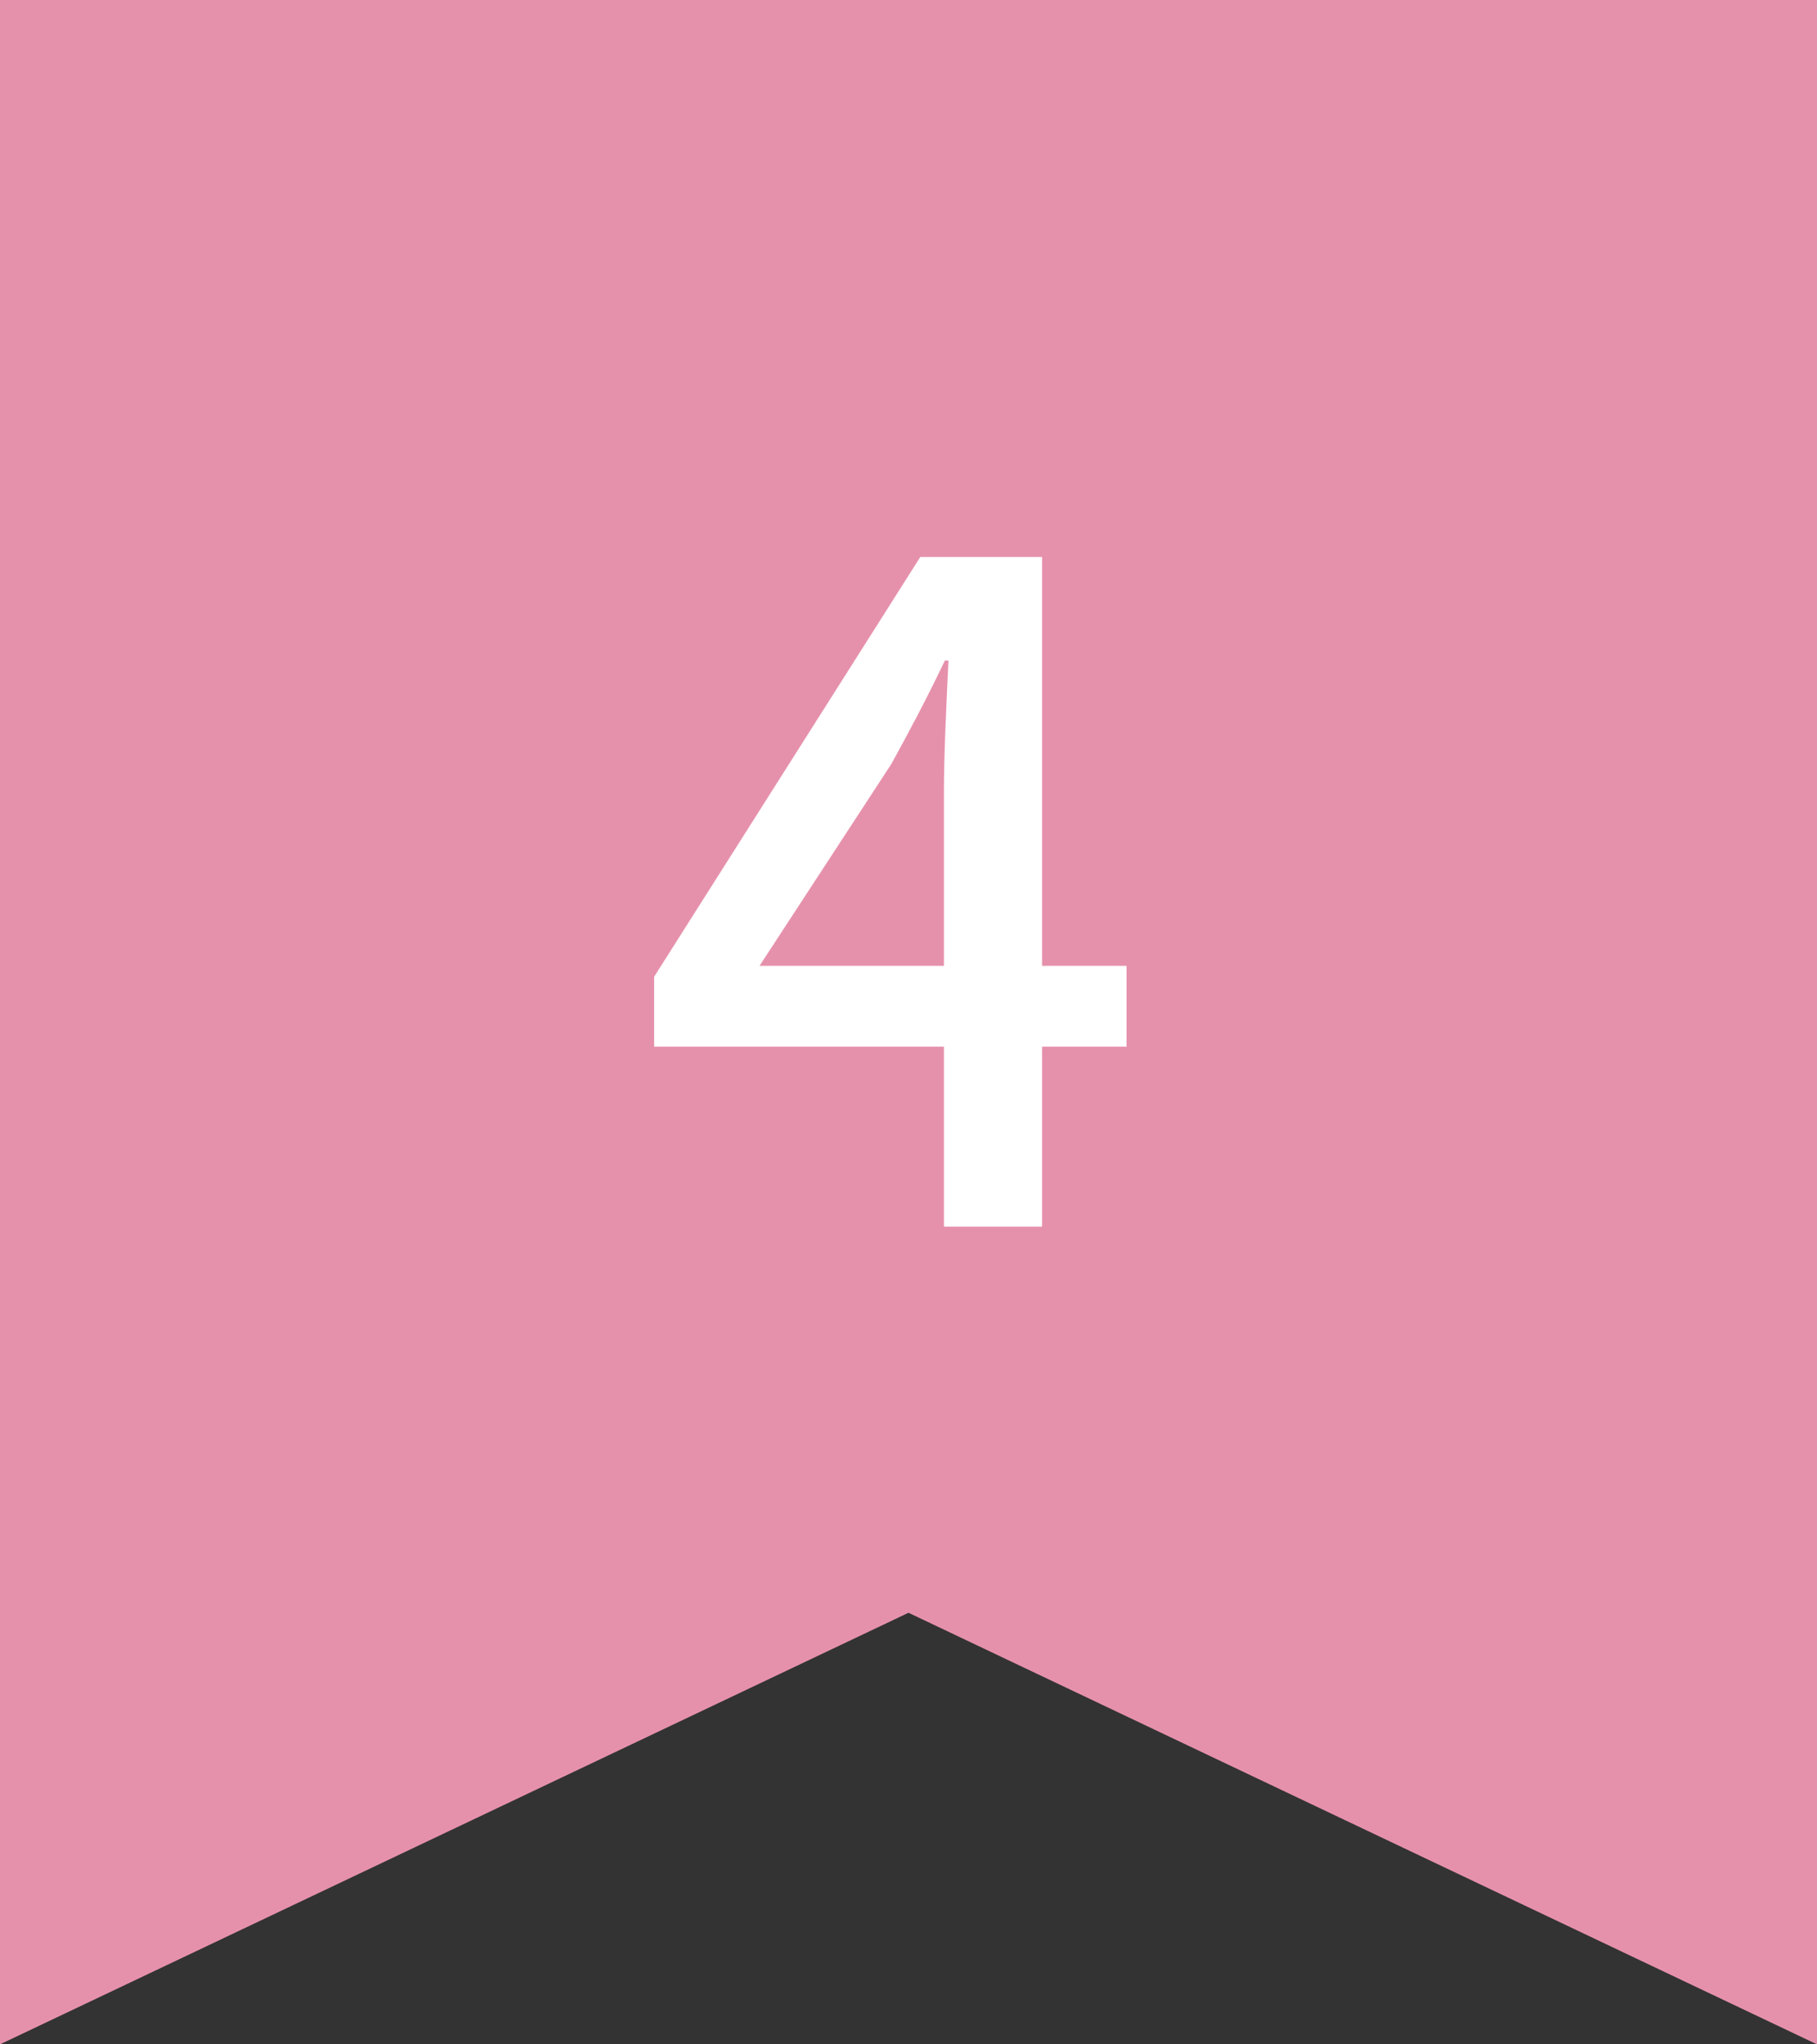
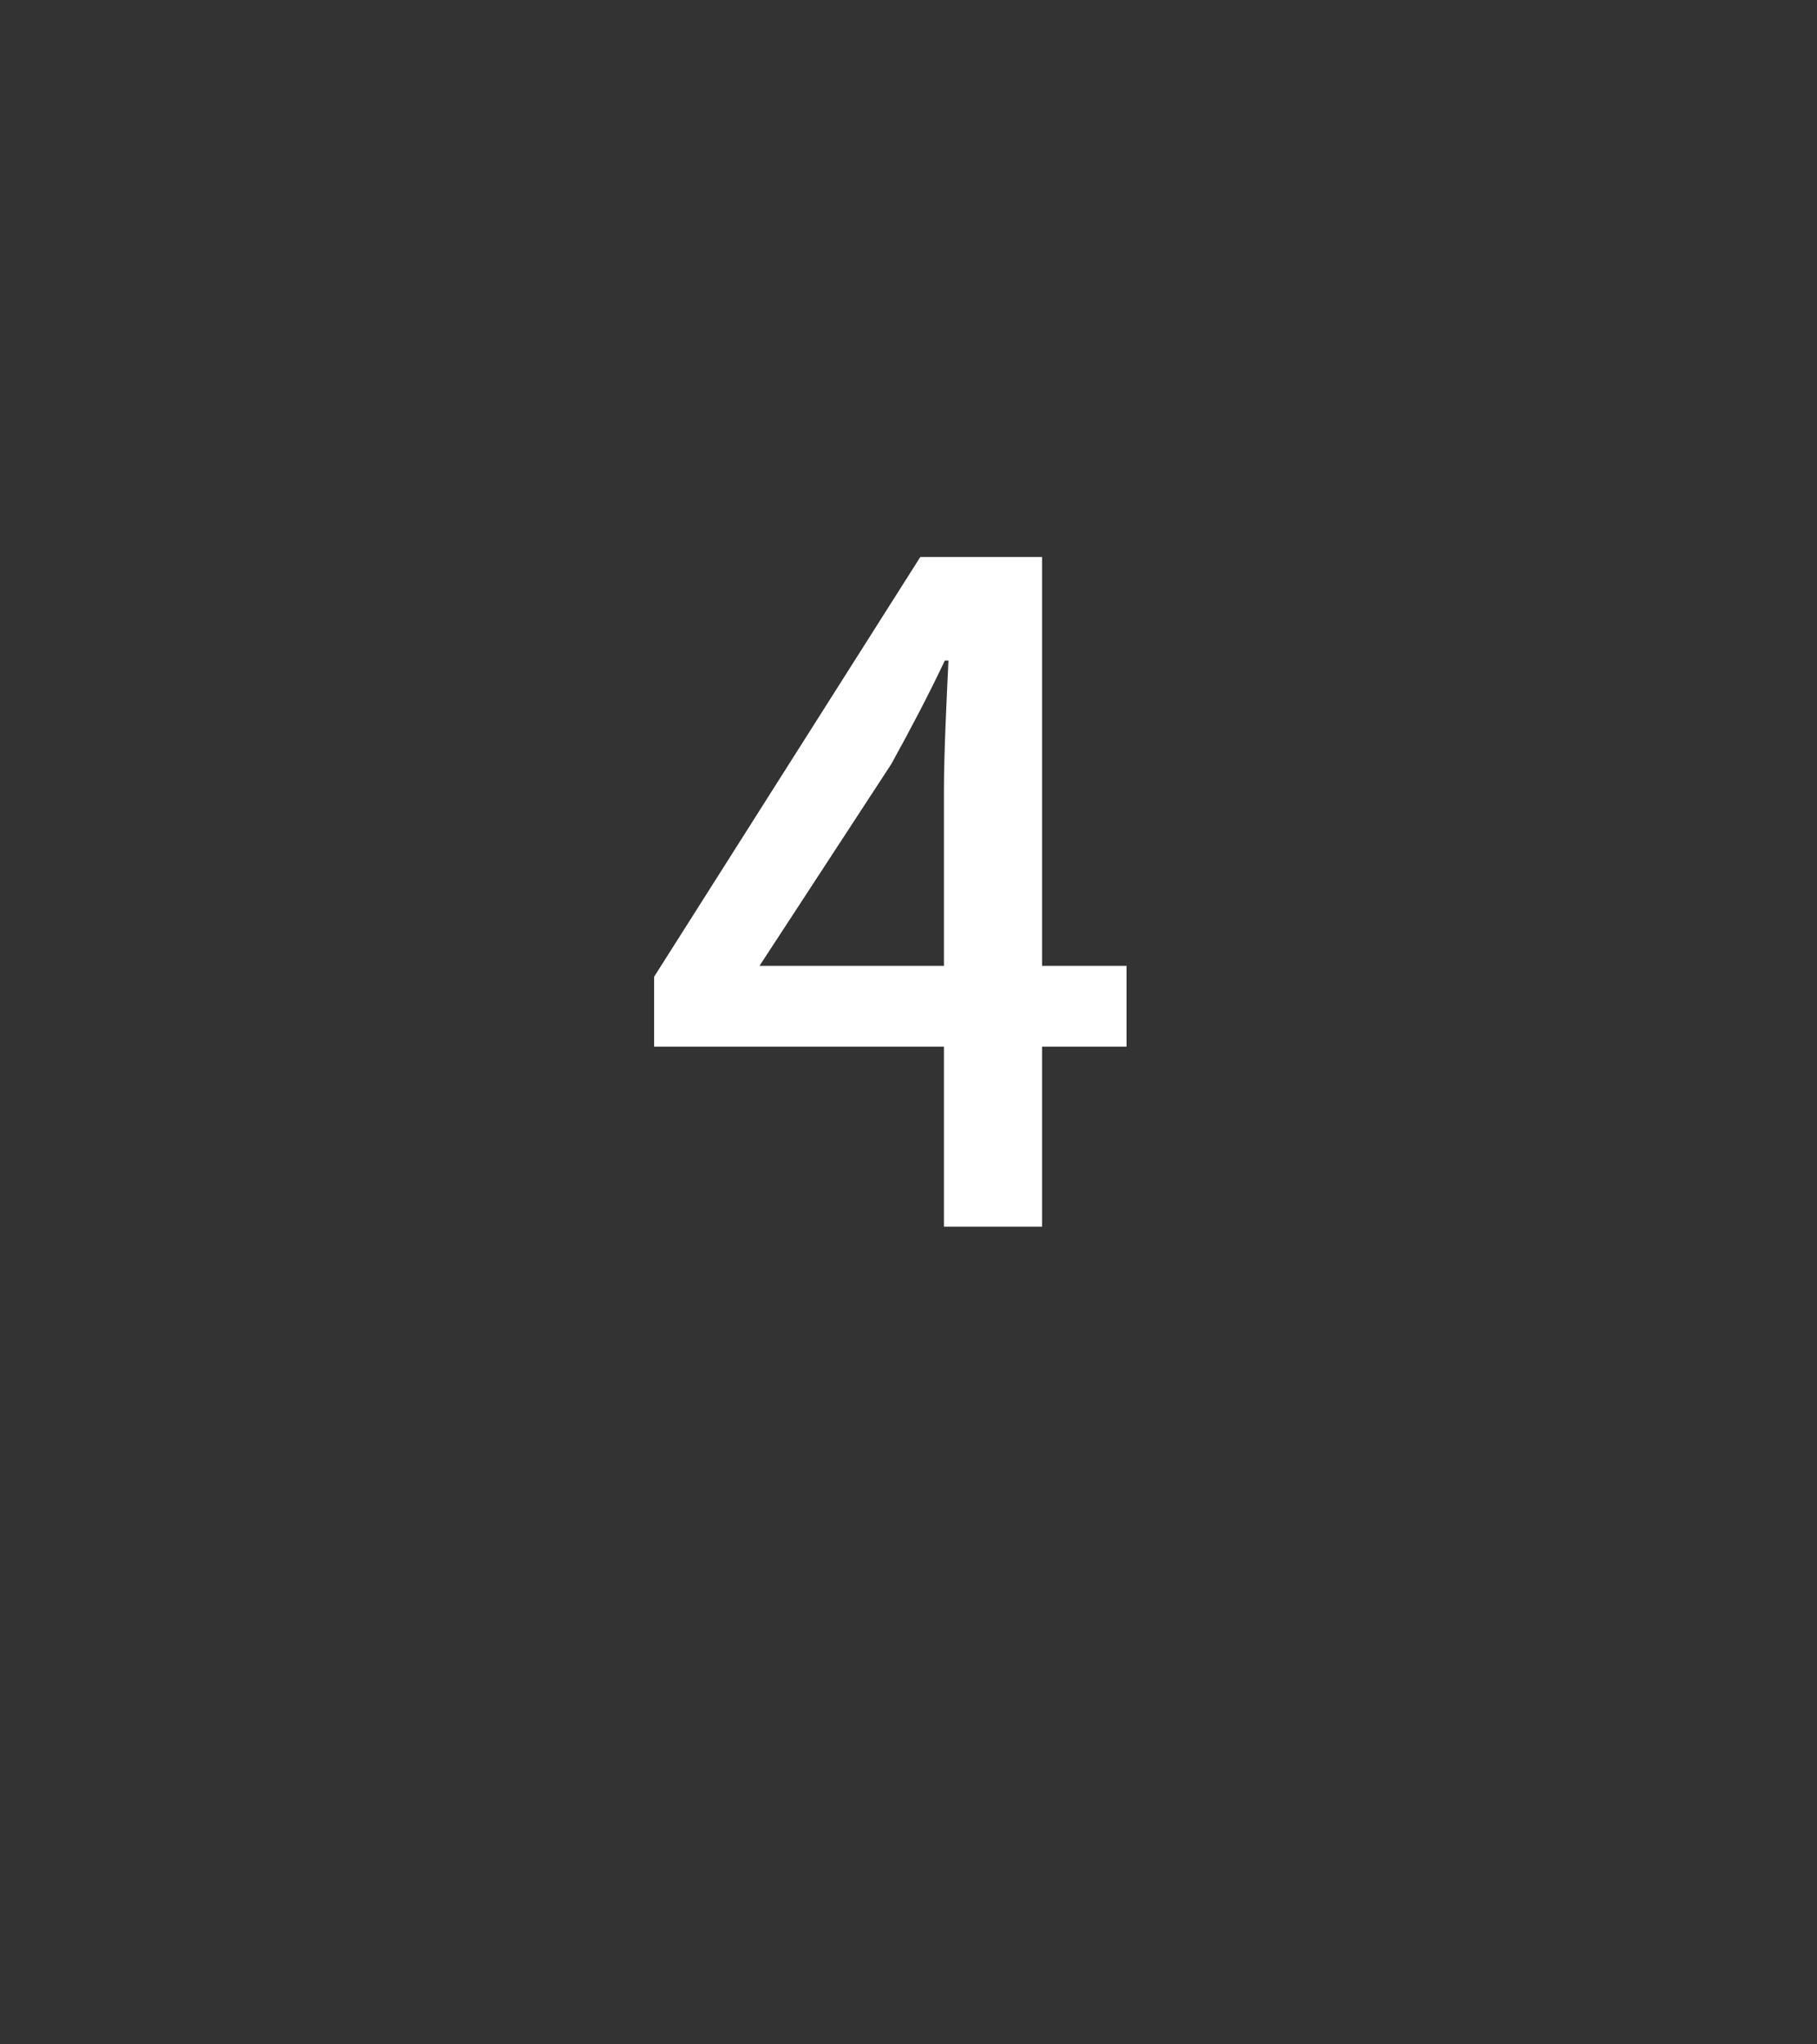
<svg xmlns="http://www.w3.org/2000/svg" width="40" height="45" viewBox="0 0 40 45" fill="none">
  <rect x="0" y="0" width="40" height="45" fill="#333333" stroke="none" />
-   <path d="M0 0H40V45L20 35.5L0 45V0Z" fill="#E691AC" />
  <path d="M16.72 21.26H20.78V17.4C20.78 16.6 20.84 15.36 20.88 14.54H20.8C20.44 15.3 20.04 16.06 19.62 16.82L16.72 21.26ZM20.78 27V23.04H14.4V21.5L20.26 12.26H22.94V21.26H24.8V23.04H22.94V27H20.78Z" fill="white" />
</svg>